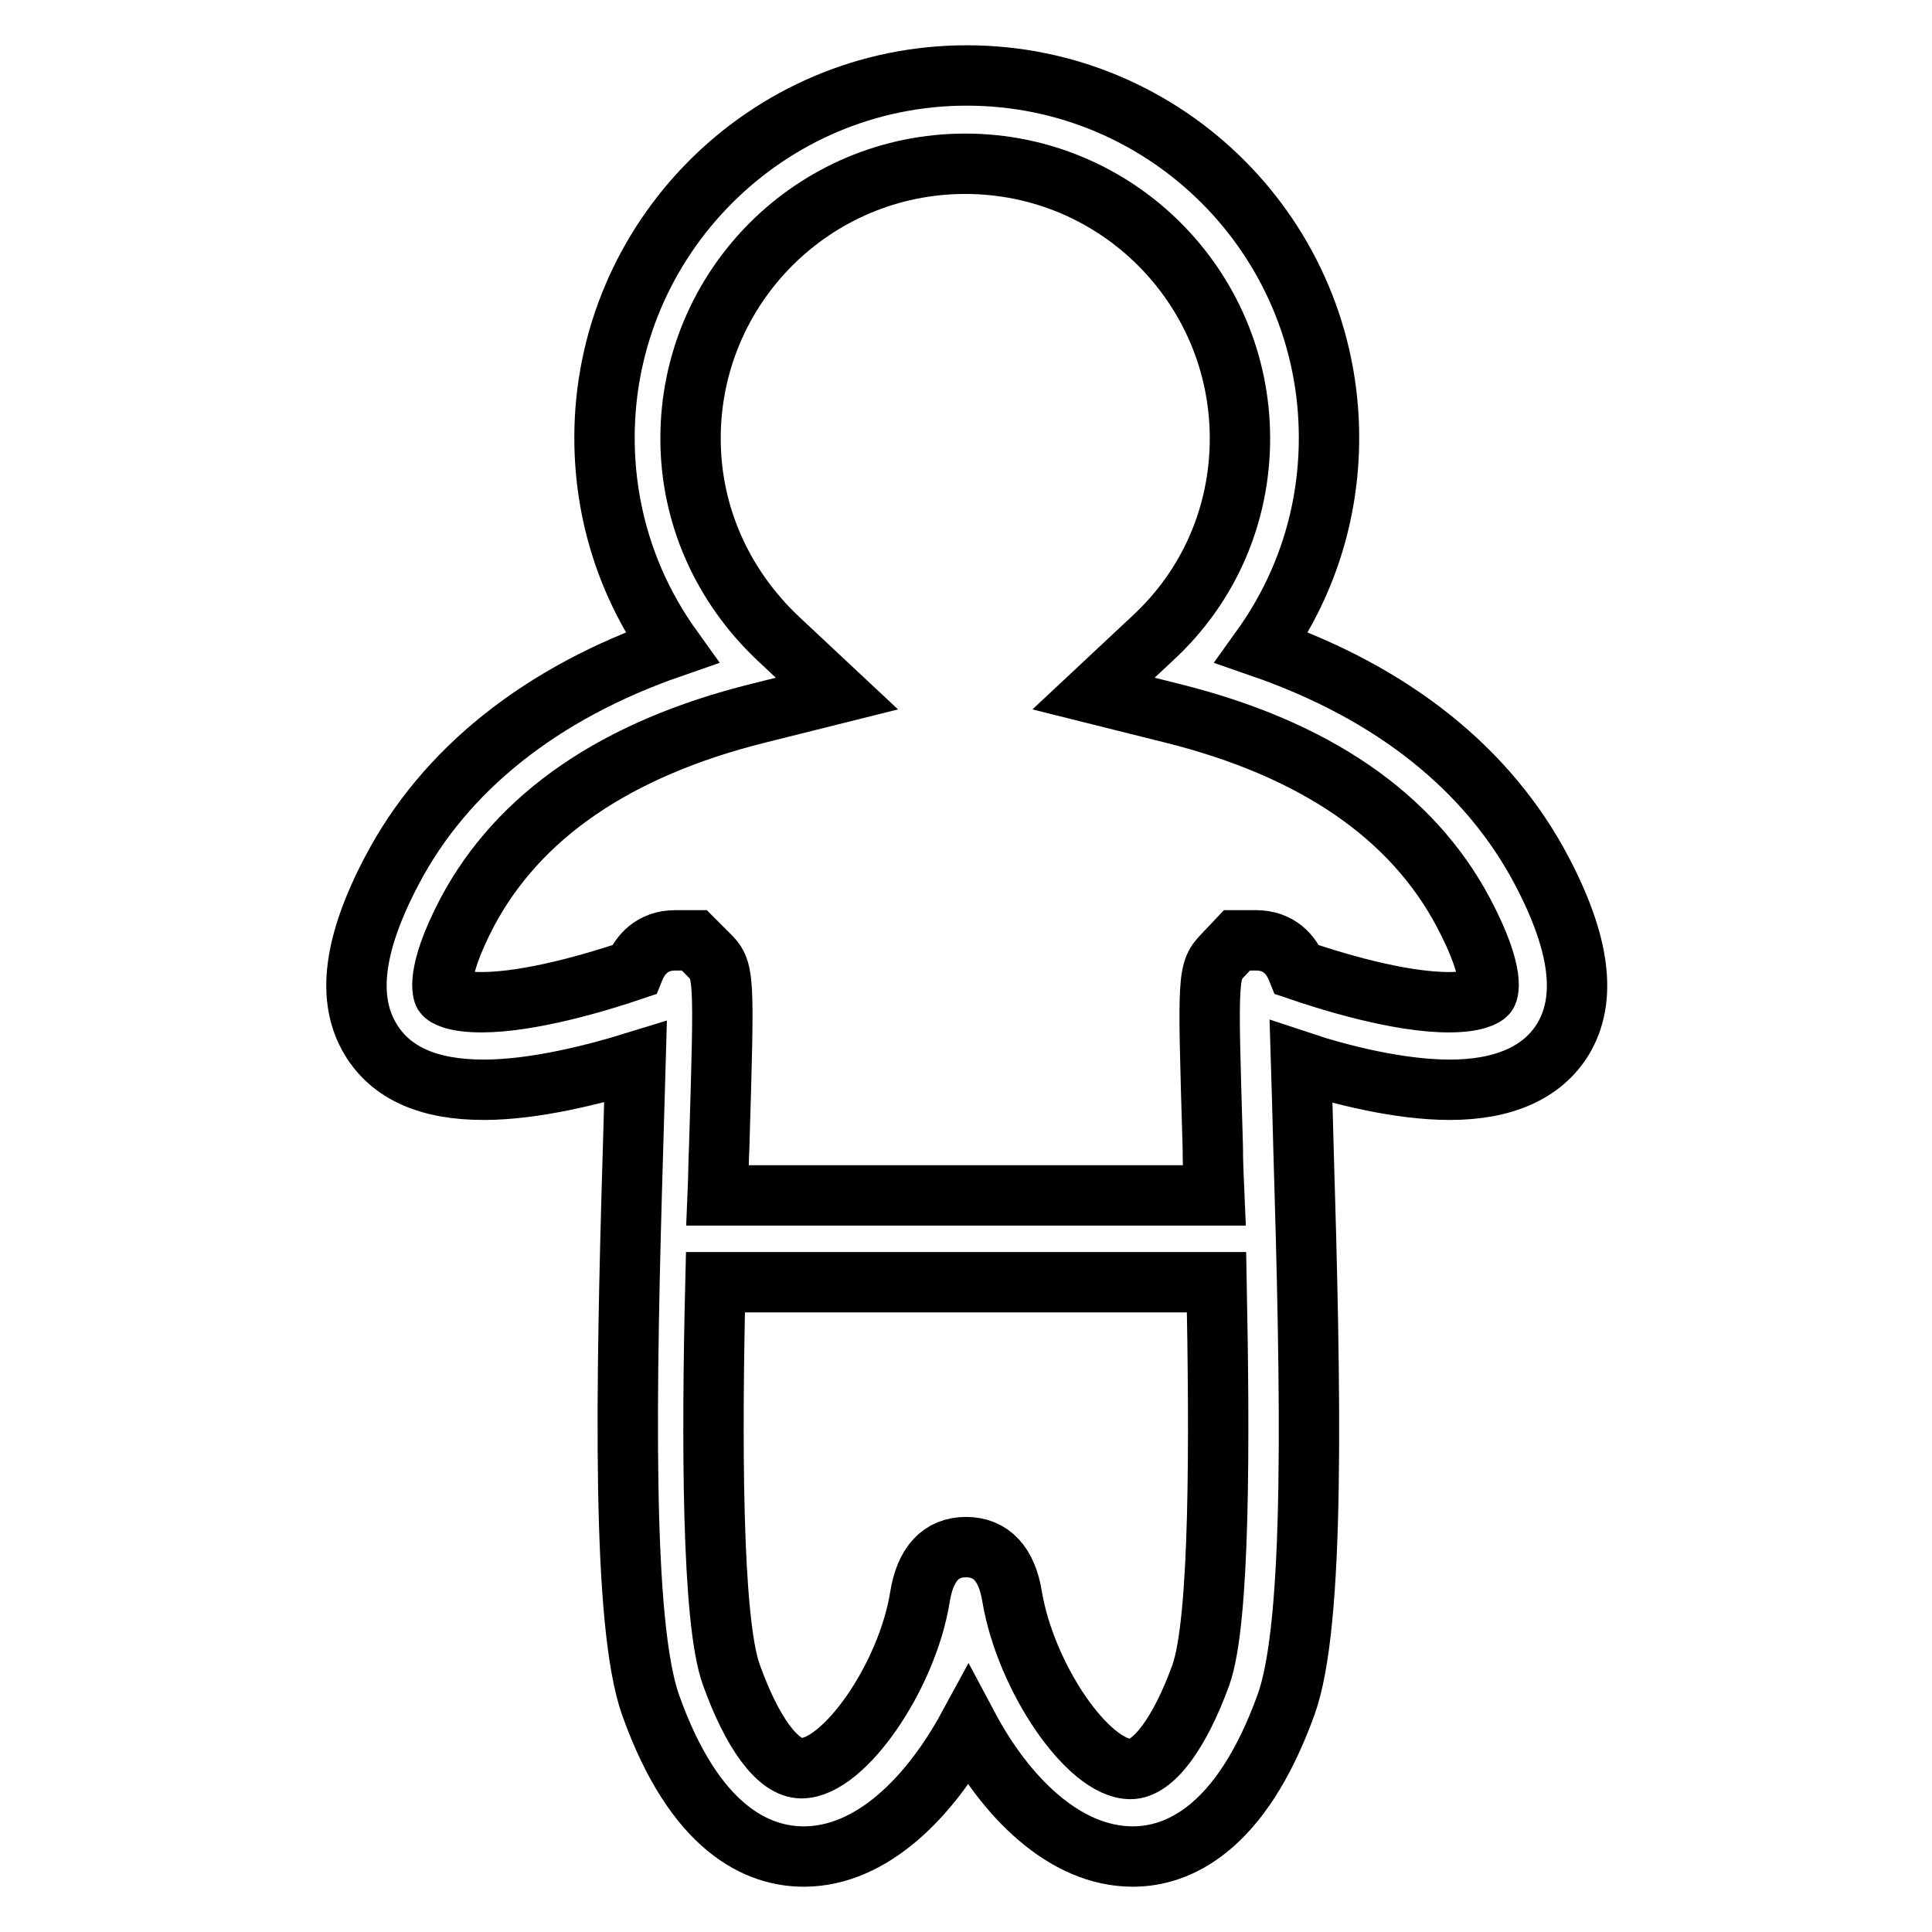
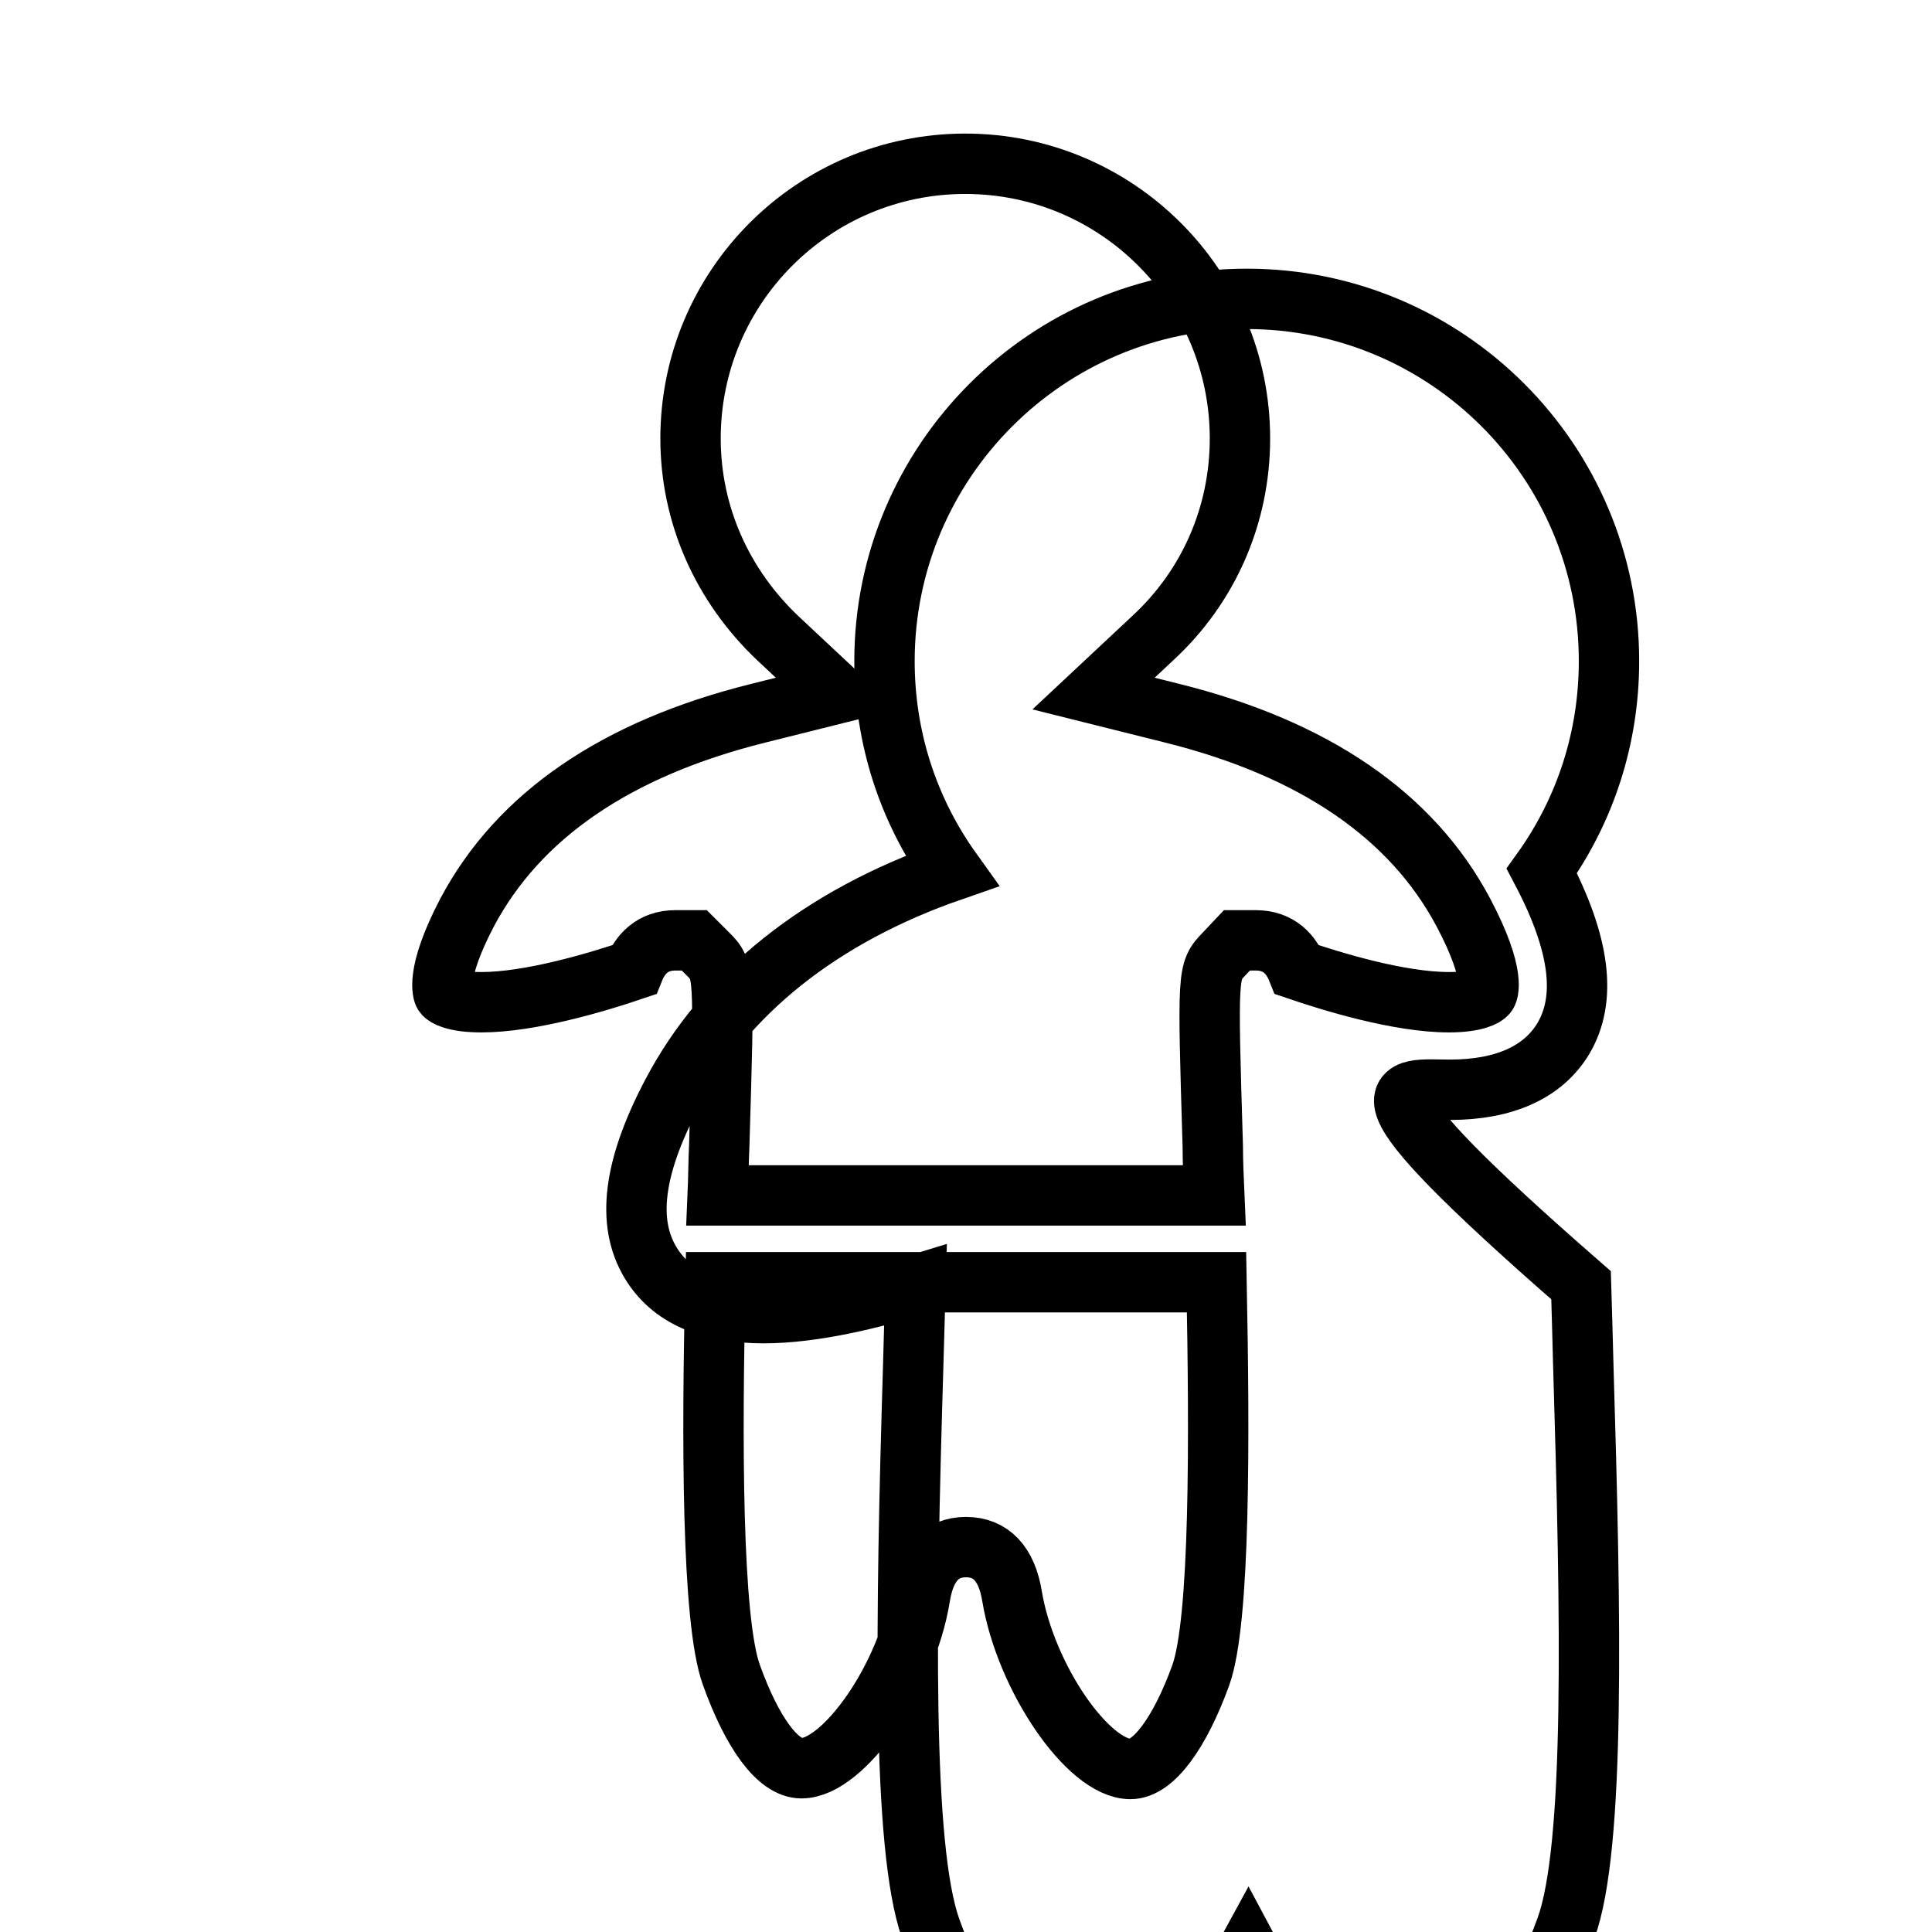
<svg xmlns="http://www.w3.org/2000/svg" version="1.1" x="0px" y="0px" viewBox="0 0 256 256" enable-background="new 0 0 256 256" xml:space="preserve">
  <g>
    <g>
-       <path stroke-width="8" fill-opacity="0" stroke="#000000" d="M192.1,144.4c7.2,0,12.3-2.3,15-6.7c3.2-5.3,2.3-12.6-2.8-22.3c-7.1-13.5-19.8-23.6-37.1-29.6c5.8-8.1,8.9-17.7,8.9-27.8c0-26.5-21.5-48-48-48c-26.5,0-48,21.6-48,48c0,10.1,3.1,19.7,8.9,27.8c-17.3,6-30.1,16.2-37.1,29.6c-5.1,9.7-6,17-2.8,22.3c2.7,4.5,7.7,6.7,15,6.7c6.7,0,14.6-2,20.1-3.7c-0.1,3.3-0.2,7.1-0.3,10.8c-1,33.1-1.5,63.6,2.3,74.4c5.9,16.6,14.3,20.1,20.3,20.1c9.1,0,16.8-8,21.8-17.2c4.9,9.2,12.7,17.2,21.8,17.2c5.9,0,14.3-3.5,20.3-20.1c3.9-10.7,3.3-41.3,2.3-74.4c-0.1-3.8-0.2-7.6-0.3-10.8C177.5,142.4,185.4,144.4,192.1,144.4C192.1,144.4,192.1,144.4,192.1,144.4z M159.1,222c-2.8,7.7-6.3,12.4-9.3,12.4c-5.6,0-13.9-12.1-15.7-22.9c-0.7-4.3-2.8-6.5-6.1-6.5s-5.4,2.2-6.1,6.6c-1.7,10.6-10.1,22.7-15.7,22.7c-3.1,0-6.5-4.6-9.3-12.4c-2.6-7.2-2.6-31.5-2.1-52h66.4C161.6,190.6,161.7,214.8,159.1,222z M171.9,128.5c-0.8-2-2.4-3.9-5.5-3.9l-2.5,0l-1.7,1.8c-2.2,2.3-2.2,2.3-1.5,25.5c0,2,0.1,4.2,0.2,6.5H95.1c0.1-2.3,0.1-4.5,0.2-6.5c0.7-23.3,0.7-23.3-1.5-25.5l-1.8-1.8h-2.5c-3.1,0-4.7,1.9-5.5,3.9c-5,1.7-13.8,4.3-20.2,4.3c-3.6,0-4.8-0.8-5-1.1c0,0-1.3-2.4,3.1-10.8c6.8-12.8,19.7-21.7,38.6-26.4l10.4-2.6l-7.8-7.3c-7.4-7-11.6-16.4-11.6-26.5c0-20.1,16.3-36.4,36.4-36.4c20.1,0,36.4,16.3,36.4,36.4c0,10.1-4.1,19.6-11.6,26.5l-7.8,7.3l10.4,2.6c18.9,4.7,31.8,13.6,38.6,26.4c4.5,8.5,3.2,10.8,3.1,10.8c-0.2,0.3-1.5,1.1-5,1.1l0,0C185.3,132.8,176.3,130,171.9,128.5z" />
+       <path stroke-width="8" fill-opacity="0" stroke="#000000" d="M192.1,144.4c7.2,0,12.3-2.3,15-6.7c3.2-5.3,2.3-12.6-2.8-22.3c5.8-8.1,8.9-17.7,8.9-27.8c0-26.5-21.5-48-48-48c-26.5,0-48,21.6-48,48c0,10.1,3.1,19.7,8.9,27.8c-17.3,6-30.1,16.2-37.1,29.6c-5.1,9.7-6,17-2.8,22.3c2.7,4.5,7.7,6.7,15,6.7c6.7,0,14.6-2,20.1-3.7c-0.1,3.3-0.2,7.1-0.3,10.8c-1,33.1-1.5,63.6,2.3,74.4c5.9,16.6,14.3,20.1,20.3,20.1c9.1,0,16.8-8,21.8-17.2c4.9,9.2,12.7,17.2,21.8,17.2c5.9,0,14.3-3.5,20.3-20.1c3.9-10.7,3.3-41.3,2.3-74.4c-0.1-3.8-0.2-7.6-0.3-10.8C177.5,142.4,185.4,144.4,192.1,144.4C192.1,144.4,192.1,144.4,192.1,144.4z M159.1,222c-2.8,7.7-6.3,12.4-9.3,12.4c-5.6,0-13.9-12.1-15.7-22.9c-0.7-4.3-2.8-6.5-6.1-6.5s-5.4,2.2-6.1,6.6c-1.7,10.6-10.1,22.7-15.7,22.7c-3.1,0-6.5-4.6-9.3-12.4c-2.6-7.2-2.6-31.5-2.1-52h66.4C161.6,190.6,161.7,214.8,159.1,222z M171.9,128.5c-0.8-2-2.4-3.9-5.5-3.9l-2.5,0l-1.7,1.8c-2.2,2.3-2.2,2.3-1.5,25.5c0,2,0.1,4.2,0.2,6.5H95.1c0.1-2.3,0.1-4.5,0.2-6.5c0.7-23.3,0.7-23.3-1.5-25.5l-1.8-1.8h-2.5c-3.1,0-4.7,1.9-5.5,3.9c-5,1.7-13.8,4.3-20.2,4.3c-3.6,0-4.8-0.8-5-1.1c0,0-1.3-2.4,3.1-10.8c6.8-12.8,19.7-21.7,38.6-26.4l10.4-2.6l-7.8-7.3c-7.4-7-11.6-16.4-11.6-26.5c0-20.1,16.3-36.4,36.4-36.4c20.1,0,36.4,16.3,36.4,36.4c0,10.1-4.1,19.6-11.6,26.5l-7.8,7.3l10.4,2.6c18.9,4.7,31.8,13.6,38.6,26.4c4.5,8.5,3.2,10.8,3.1,10.8c-0.2,0.3-1.5,1.1-5,1.1l0,0C185.3,132.8,176.3,130,171.9,128.5z" />
    </g>
  </g>
</svg>